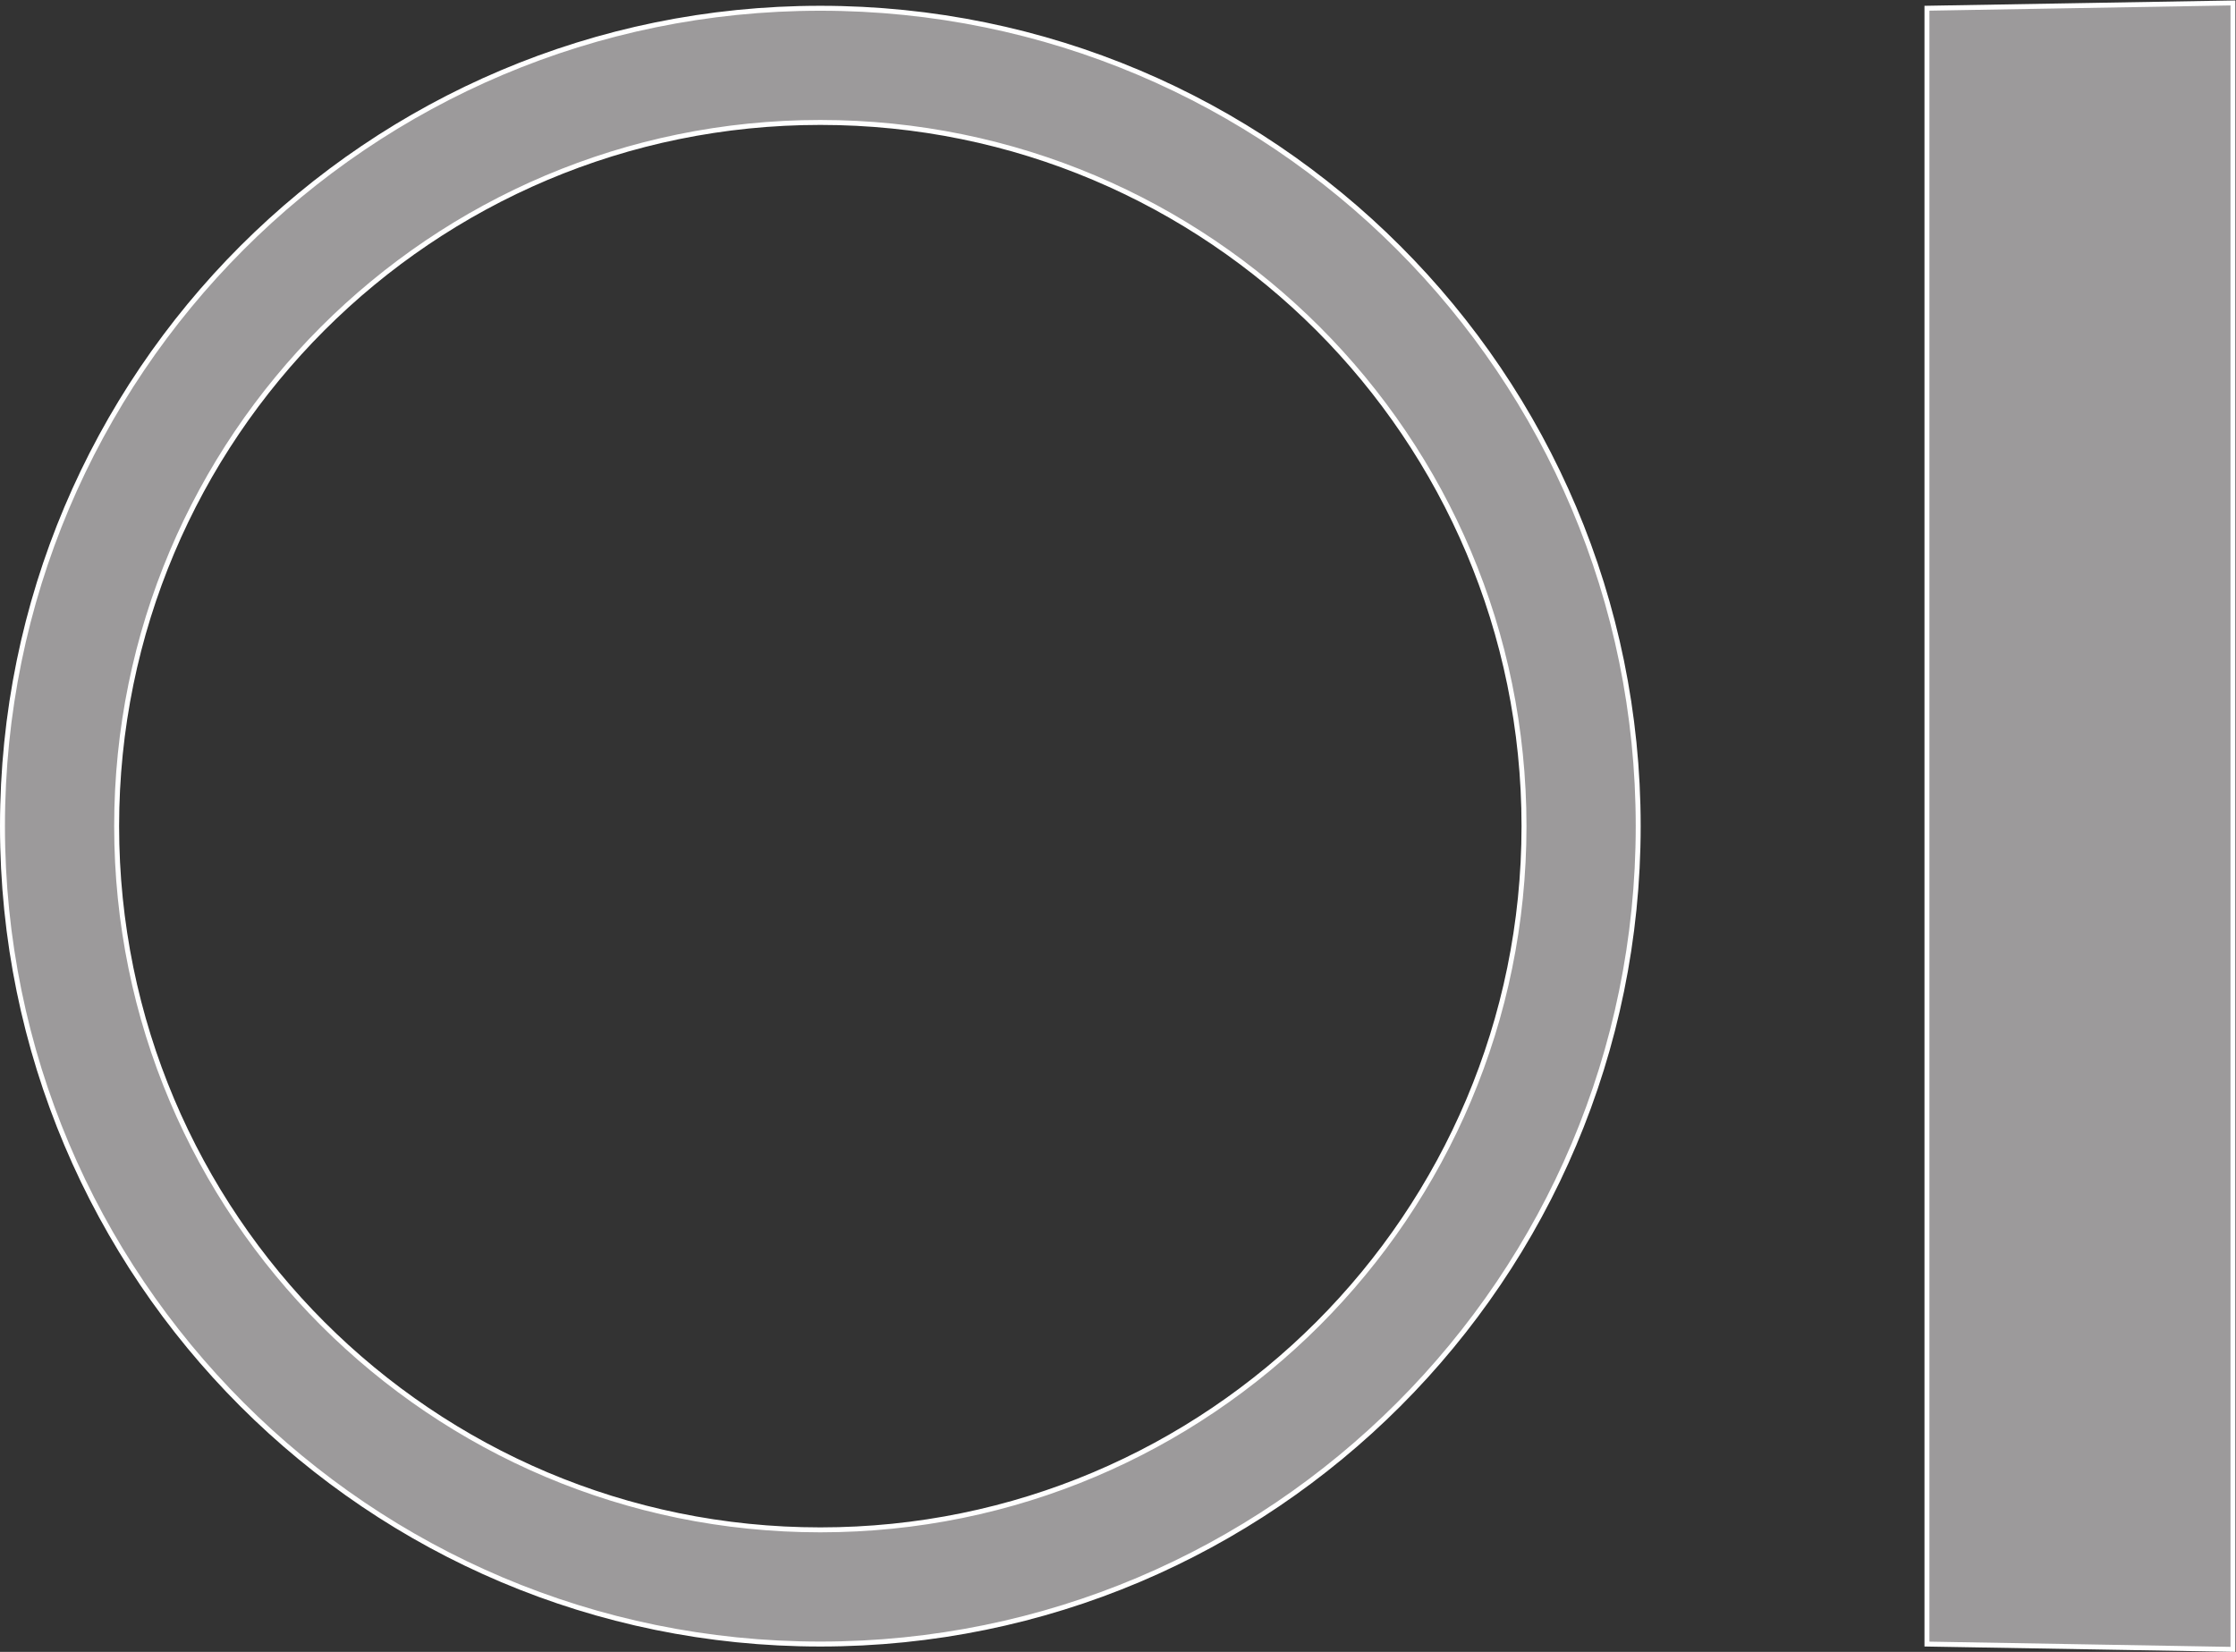
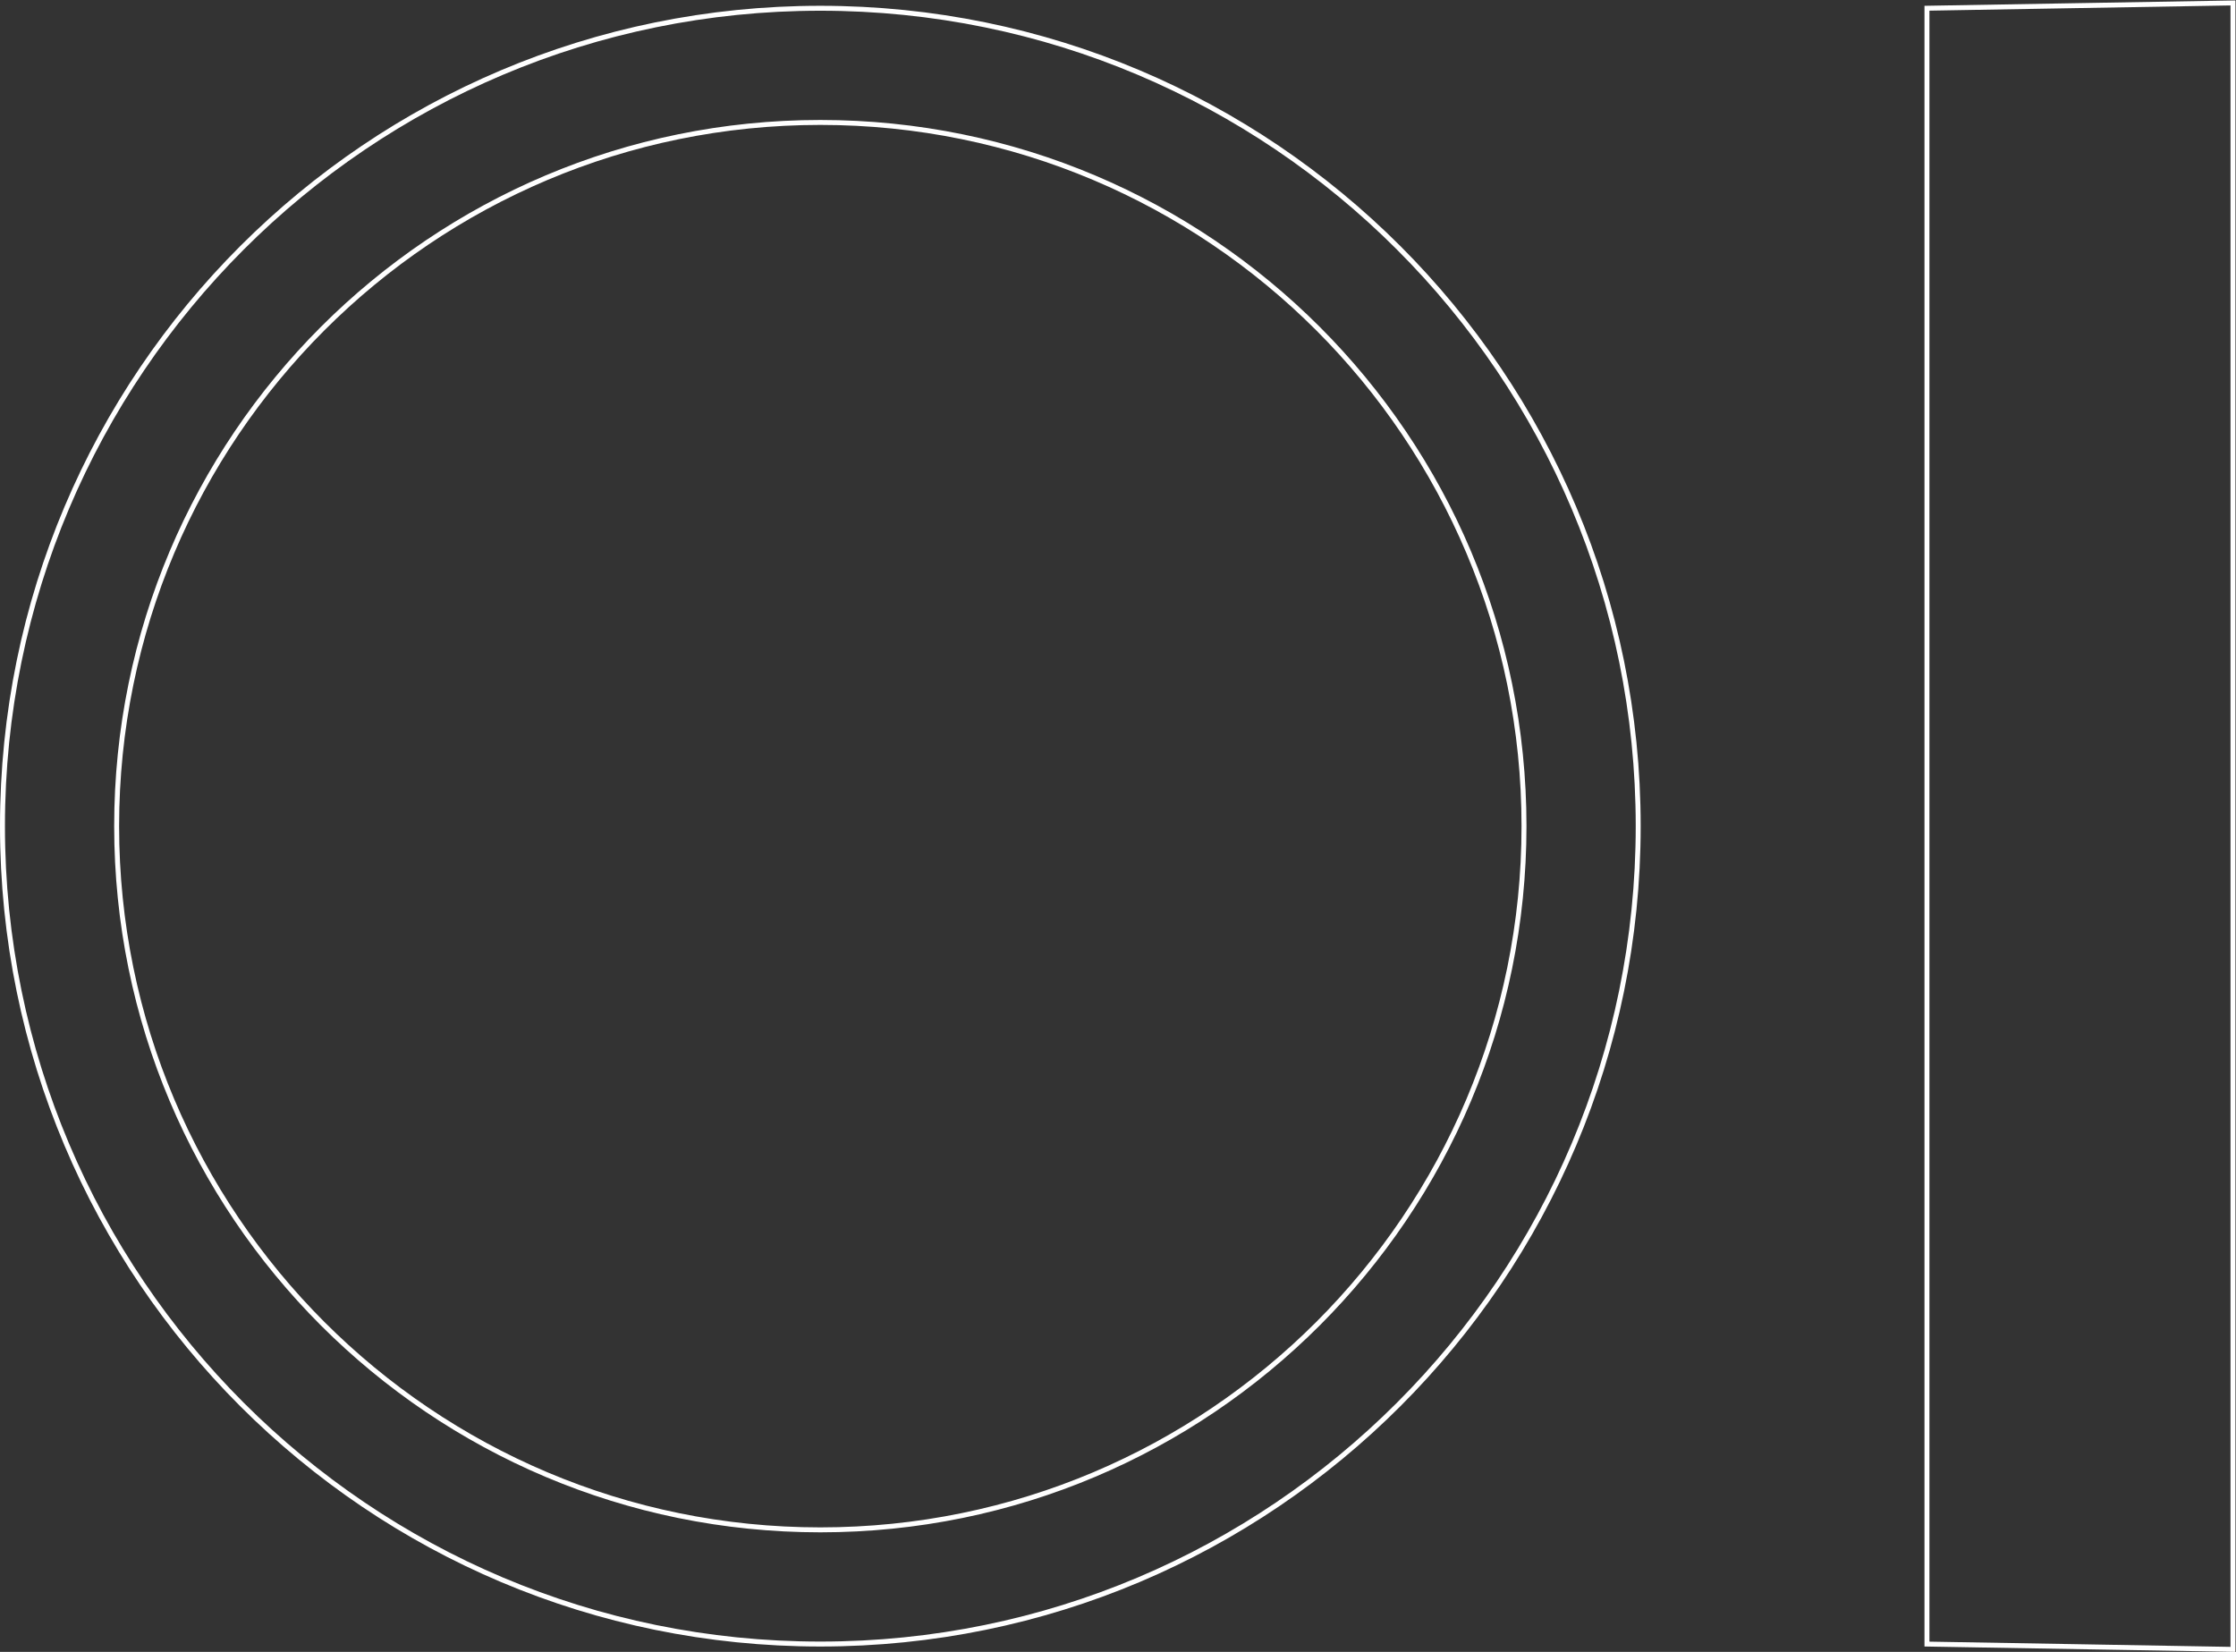
<svg xmlns="http://www.w3.org/2000/svg" viewBox="0 0 513.173 379.107" height="379.107" width="513.173" xml:space="preserve" id="svg2" version="1.1">
  <rect x="0" y="0" width="513.173" height="379.107" fill="#333333" stroke="none" />
  <defs id="defs6" />
  <g transform="matrix(1.333,0,0,-1.333,0,379.107)" id="g10">
    <g transform="scale(0.1)" id="g12">
-       <path id="path14" style="fill:#9c9a9b;fill-opacity:1;fill-rule:nonzero;stroke:none" d="M 2269.11,564.93 C 2049.79,345.711 1746.92,210.102 1412.37,210.102 c -334.55,0 -637.436,135.609 -856.757,354.828 -219.218,219.289 -354.777,522.17 -354.777,856.72 0,334.55 135.559,637.43 354.777,856.72 219.321,219.22 522.207,354.83 856.757,354.83 334.55,0 637.42,-135.61 856.74,-354.83 219.2,-219.29 354.8,-522.17 354.8,-856.72 0,-334.55 -135.6,-637.431 -354.8,-856.72 z m 138.98,1852.42 c -254.84,254.85 -606.87,412.44 -995.72,412.44 -388.86,0 -740.897,-157.59 -995.737,-412.44 C 161.832,2162.53 4.254,1810.51 4.254,1421.65 4.254,1032.79 161.832,680.77 416.633,425.949 671.473,171.09 1023.51,13.512 1412.37,13.512 c 388.85,0 740.88,157.578 995.72,412.437 254.81,254.821 412.43,606.841 412.43,995.701 0,388.86 -157.62,740.88 -412.43,995.7" />
      <path id="path16" style="fill:none;stroke:#ffffff;stroke-width:8.504;stroke-linecap:butt;stroke-linejoin:miter;stroke-miterlimit:4;stroke-dasharray:none;stroke-opacity:1" d="M 2269.11,564.93 C 2049.79,345.711 1746.92,210.102 1412.37,210.102 c -334.55,0 -637.436,135.609 -856.757,354.828 -219.218,219.289 -354.777,522.17 -354.777,856.72 0,334.55 135.559,637.43 354.777,856.72 219.321,219.22 522.207,354.83 856.757,354.83 334.55,0 637.42,-135.61 856.74,-354.83 219.2,-219.29 354.8,-522.17 354.8,-856.72 0,-334.55 -135.6,-637.431 -354.8,-856.72 z m 138.98,1852.42 c -254.84,254.85 -606.87,412.44 -995.72,412.44 -388.86,0 -740.897,-157.59 -995.737,-412.44 C 161.832,2162.53 4.254,1810.51 4.254,1421.65 4.254,1032.79 161.832,680.77 416.633,425.949 671.473,171.09 1023.51,13.512 1412.37,13.512 c 388.85,0 740.88,157.578 995.72,412.437 254.81,254.821 412.43,606.841 412.43,995.701 0,388.86 -157.62,740.88 -412.43,995.7 z" />
-       <path id="path18" style="fill:#9c9a9b;fill-opacity:1;fill-rule:nonzero;stroke:none" d="m 3317.66,13.469 526.9,-9.141 V 2838.97 l -526.9,-9.13 V 13.469" />
      <path id="path20" style="fill:none;stroke:#ffffff;stroke-width:8.504;stroke-linecap:butt;stroke-linejoin:miter;stroke-miterlimit:4;stroke-dasharray:none;stroke-opacity:1" d="m 3317.66,13.469 526.9,-9.141 V 2838.97 l -526.9,-9.13 z" />
    </g>
  </g>
</svg>